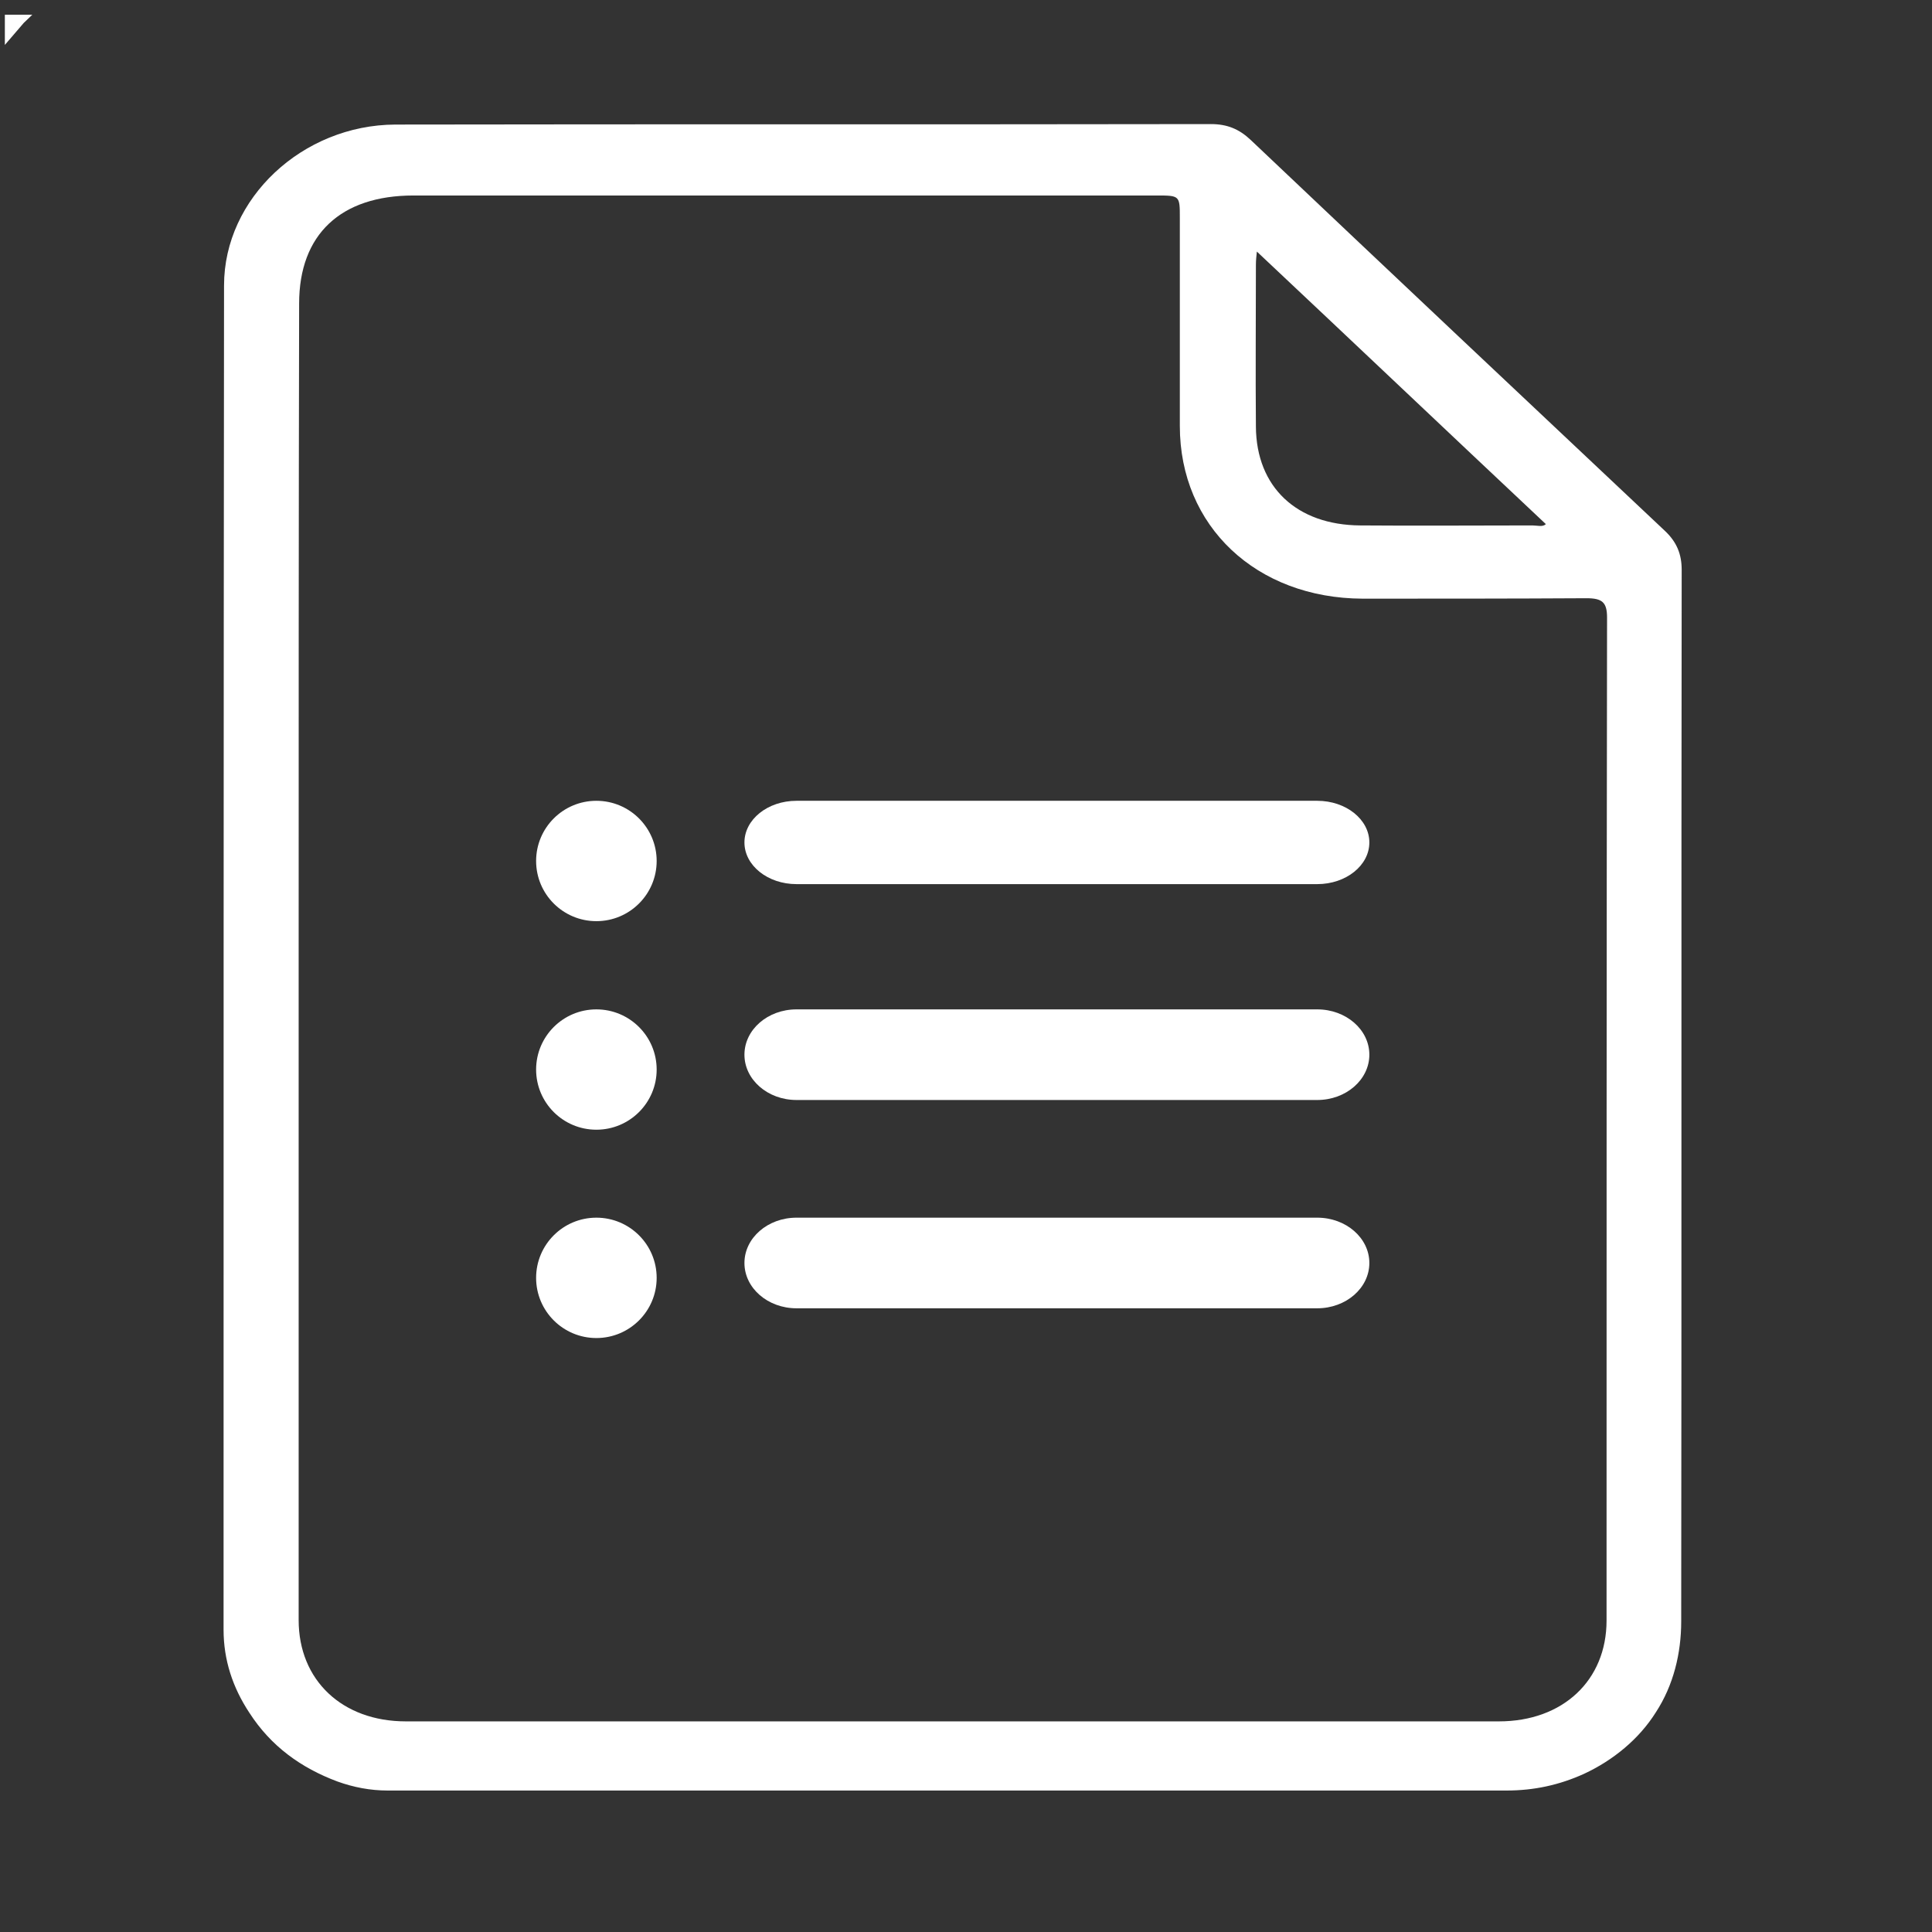
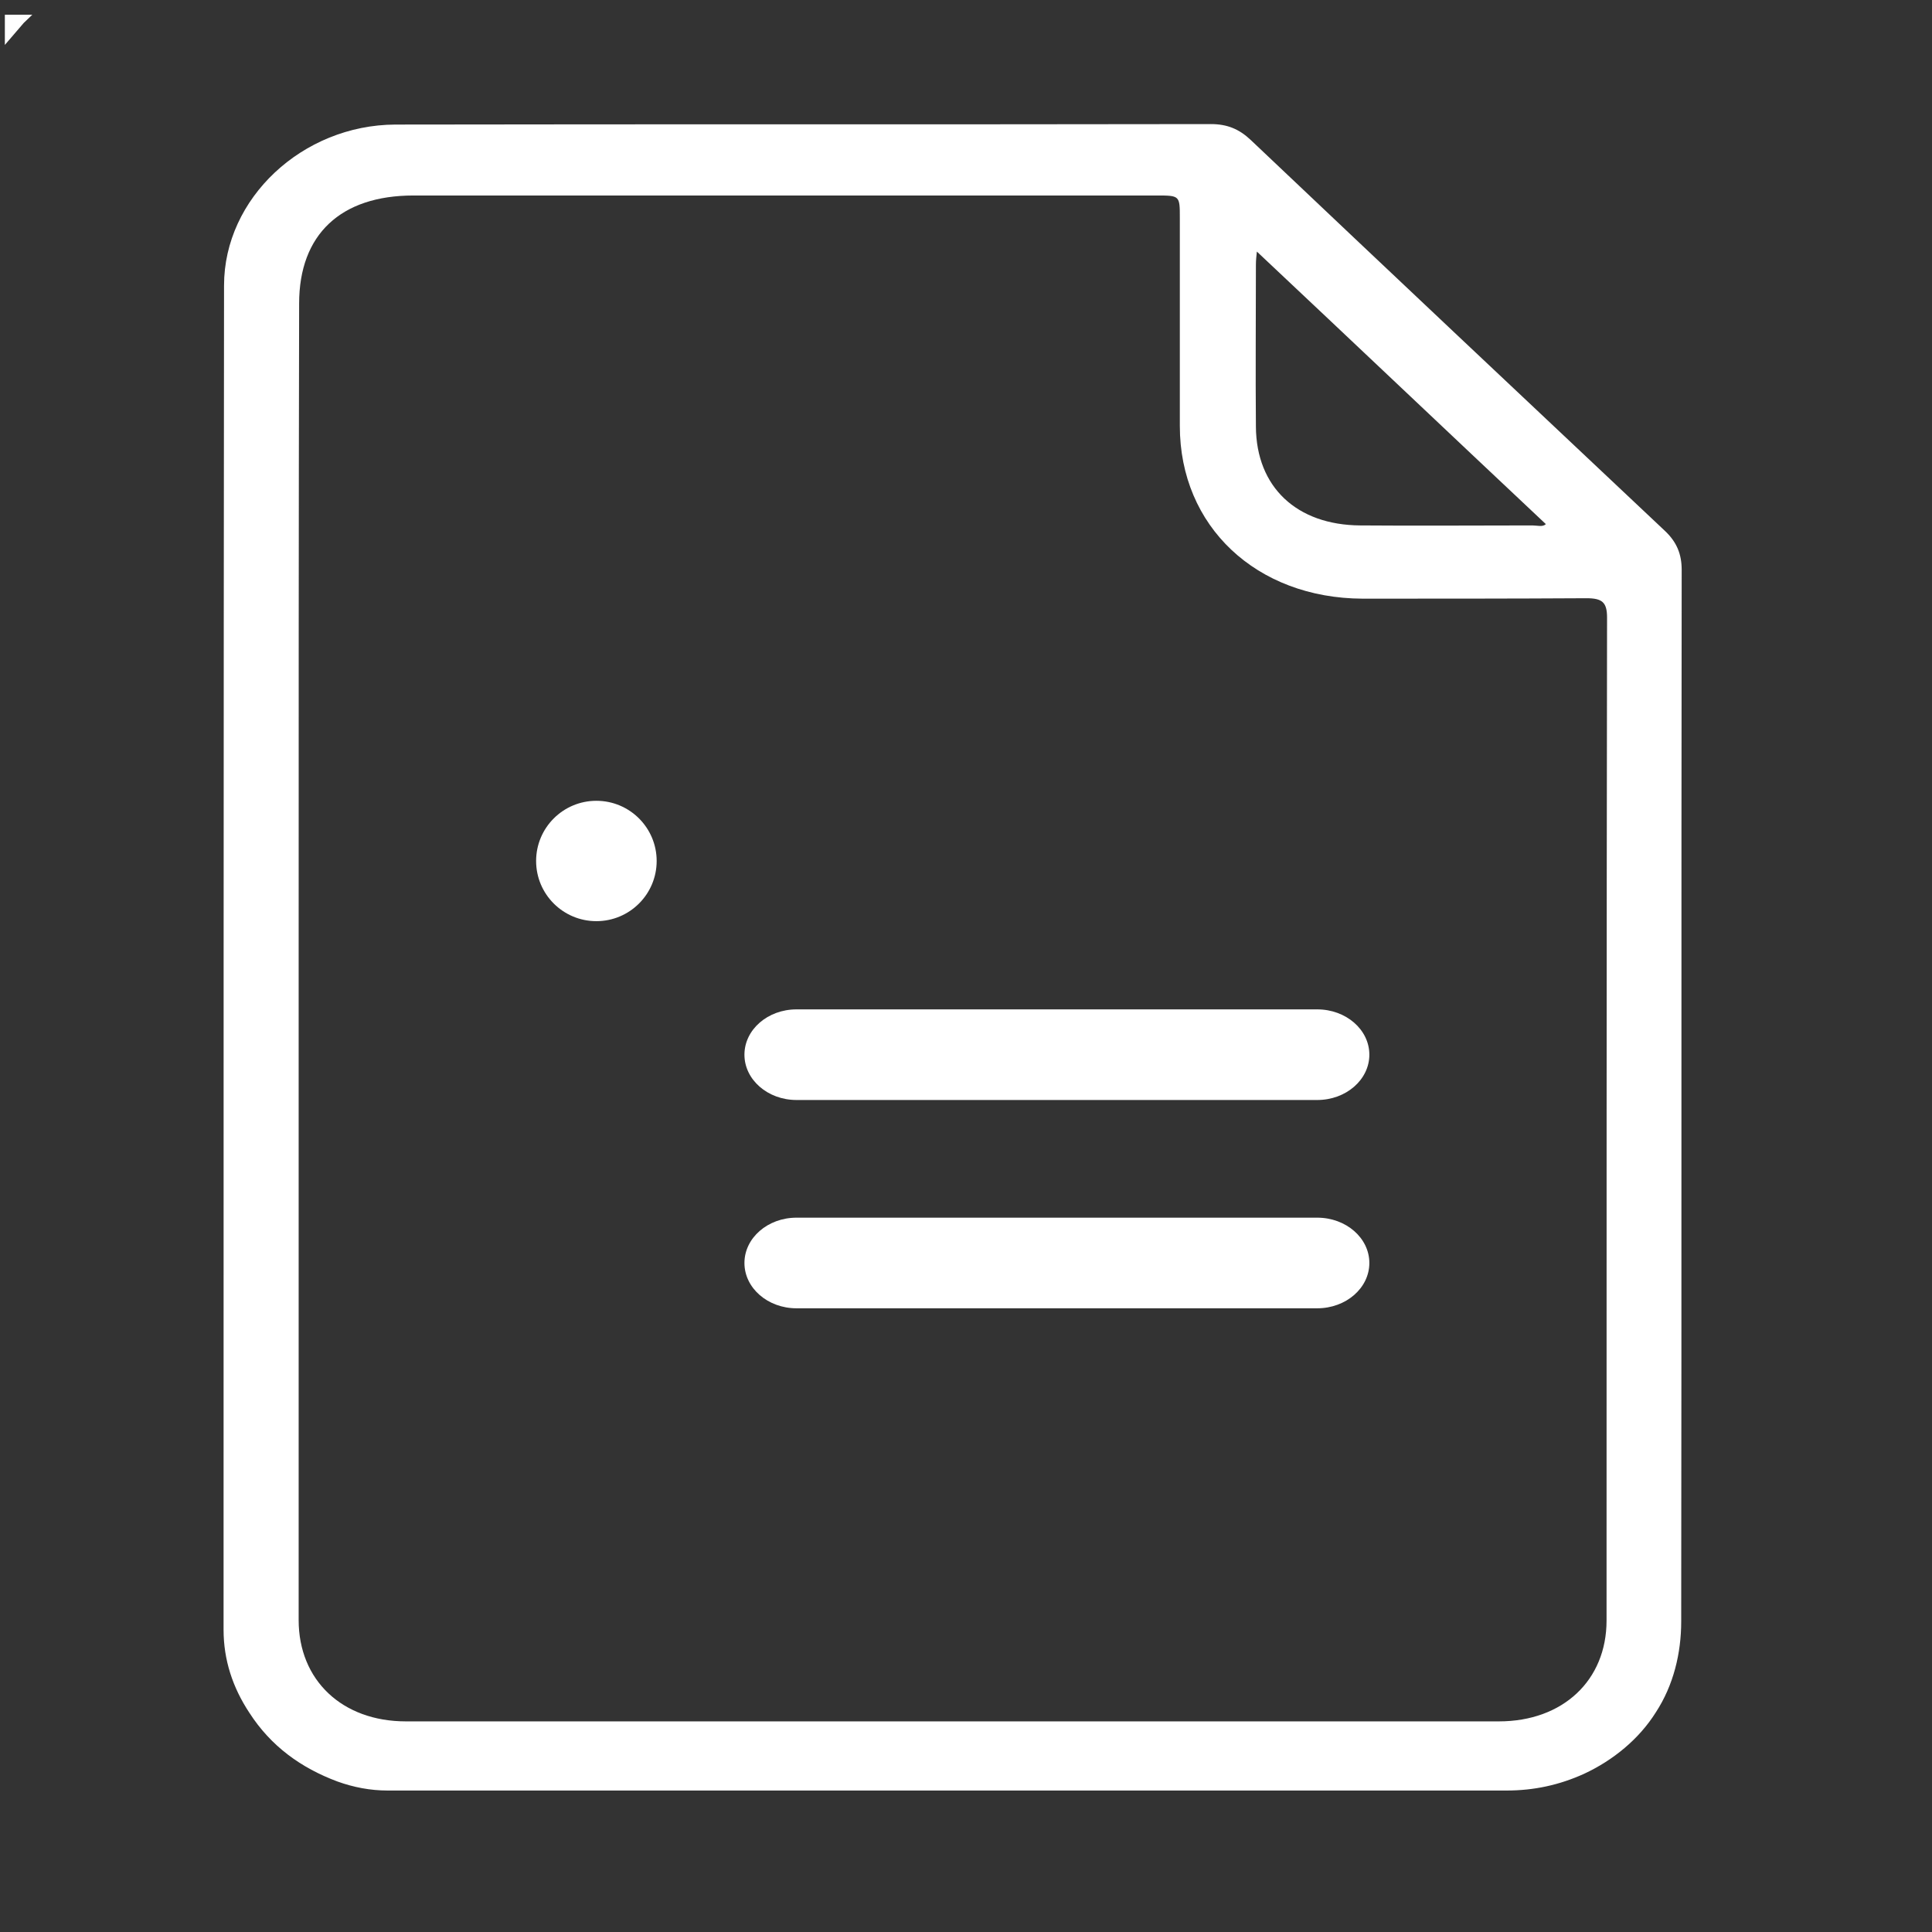
<svg xmlns="http://www.w3.org/2000/svg" width="53" height="53" viewBox="0 0 53 53" fill="none">
  <rect x="0" y="0" width="53" height="53" fill="#333333" stroke="none" />
  <g clip-path="url(#clip0_11760_30045)">
    <path d="M10.634 49.119C10.162 49.119 9.702 49.032 9.256 48.871C8.259 48.499 7.432 47.904 6.841 46.986C6.382 46.292 6.133 45.535 6.133 44.705C6.133 32.417 6.133 20.118 6.146 7.831C6.146 5.438 8.298 3.429 10.844 3.417C18.298 3.404 25.752 3.417 33.219 3.404C33.666 3.404 33.994 3.541 34.309 3.838C38.088 7.421 41.881 10.992 45.673 14.563C46.002 14.873 46.133 15.208 46.133 15.63C46.12 25.251 46.133 34.86 46.12 44.481C46.12 45.349 45.91 46.23 45.424 46.974C44.965 47.705 44.256 48.288 43.456 48.66C42.773 48.97 42.078 49.119 41.33 49.119C41.093 49.119 40.857 49.119 40.621 49.119C40.293 49.119 39.952 49.119 39.624 49.119C39.204 49.119 38.784 49.119 38.377 49.119C37.891 49.119 37.393 49.119 36.907 49.119C36.356 49.119 35.805 49.119 35.24 49.119C34.637 49.119 34.033 49.119 33.429 49.119C32.786 49.119 32.143 49.119 31.5 49.119C30.831 49.119 30.149 49.119 29.479 49.119C28.784 49.119 28.101 49.119 27.406 49.119C26.71 49.119 26.015 49.119 25.319 49.119C24.624 49.119 23.928 49.119 23.246 49.119C22.563 49.119 21.894 49.119 21.212 49.119C20.569 49.119 19.912 49.119 19.269 49.119C18.652 49.119 18.049 49.119 17.432 49.119C16.868 49.119 16.317 49.119 15.752 49.119C15.254 49.119 14.755 49.119 14.256 49.119C13.823 49.119 13.403 49.119 12.97 49.119C12.629 49.119 12.274 49.119 11.933 49.119C11.684 49.119 11.435 49.119 11.185 49.119C11.041 49.119 10.897 49.119 10.752 49.119C10.7 49.119 10.674 49.119 10.634 49.119ZM8.193 26.292C8.193 32.343 8.193 38.394 8.193 44.444C8.193 46.093 9.387 47.222 11.133 47.222C21.133 47.222 31.12 47.222 41.12 47.222C42.878 47.222 44.072 46.093 44.072 44.457C44.072 35.282 44.072 26.119 44.086 16.944C44.086 16.522 43.954 16.411 43.521 16.411C41.474 16.423 39.427 16.423 37.38 16.423C34.466 16.411 32.366 14.439 32.366 11.687C32.366 9.79 32.366 7.88 32.366 5.983C32.366 5.363 32.366 5.363 31.723 5.363C24.925 5.363 18.141 5.363 11.343 5.363C9.348 5.363 8.206 6.43 8.206 8.327C8.193 14.303 8.193 20.291 8.193 26.292ZM34.479 6.901C34.466 7.025 34.453 7.149 34.453 7.26C34.453 8.748 34.44 10.224 34.453 11.711C34.466 13.361 35.569 14.402 37.314 14.414C38.889 14.427 40.464 14.414 42.038 14.414C42.17 14.414 42.327 14.464 42.406 14.377C39.768 11.898 37.143 9.405 34.479 6.901Z" fill="white" />
-     <path d="M36.136 21.968H21.85C21.061 21.968 20.422 22.48 20.422 23.111C20.422 23.742 21.061 24.254 21.85 24.254H36.136C36.925 24.254 37.565 23.742 37.565 23.111C37.565 22.48 36.925 21.968 36.136 21.968Z" fill="white" stroke="white" stroke-width="101" />
    <path d="M16.36 25.27C17.273 25.27 18.014 24.531 18.014 23.619C18.014 22.707 17.273 21.968 16.36 21.968C15.447 21.968 14.707 22.707 14.707 23.619C14.707 24.531 15.447 25.27 16.36 25.27Z" fill="white" />
    <path d="M36.136 27.69H21.85C21.061 27.69 20.422 28.246 20.422 28.933C20.422 29.619 21.061 30.176 21.85 30.176H36.136C36.925 30.176 37.565 29.619 37.565 28.933C37.565 28.246 36.925 27.69 36.136 27.69Z" fill="white" stroke="white" stroke-width="101" />
-     <path d="M16.36 30.991C17.273 30.991 18.014 30.252 18.014 29.341C18.014 28.429 17.273 27.69 16.36 27.69C15.447 27.69 14.707 28.429 14.707 29.341C14.707 30.252 15.447 30.991 16.36 30.991Z" fill="white" />
    <path d="M36.136 33.404H21.85C21.061 33.404 20.422 33.961 20.422 34.647C20.422 35.334 21.061 35.89 21.85 35.89H36.136C36.925 35.89 37.565 35.334 37.565 34.647C37.565 33.961 36.925 33.404 36.136 33.404Z" fill="white" stroke="white" stroke-width="101" />
-     <path d="M16.36 36.706C17.273 36.706 18.014 35.967 18.014 35.055C18.014 34.143 17.273 33.404 16.36 33.404C15.447 33.404 14.707 34.143 14.707 35.055C14.707 35.967 15.447 36.706 16.36 36.706Z" fill="white" />
  </g>
  <defs>
    <clipPath id="clip0_11760_30045">
      <rect width="52.567" height="52.567" fill="white" transform="translate(0.133 0.404)" />
    </clipPath>
  </defs>
</svg>